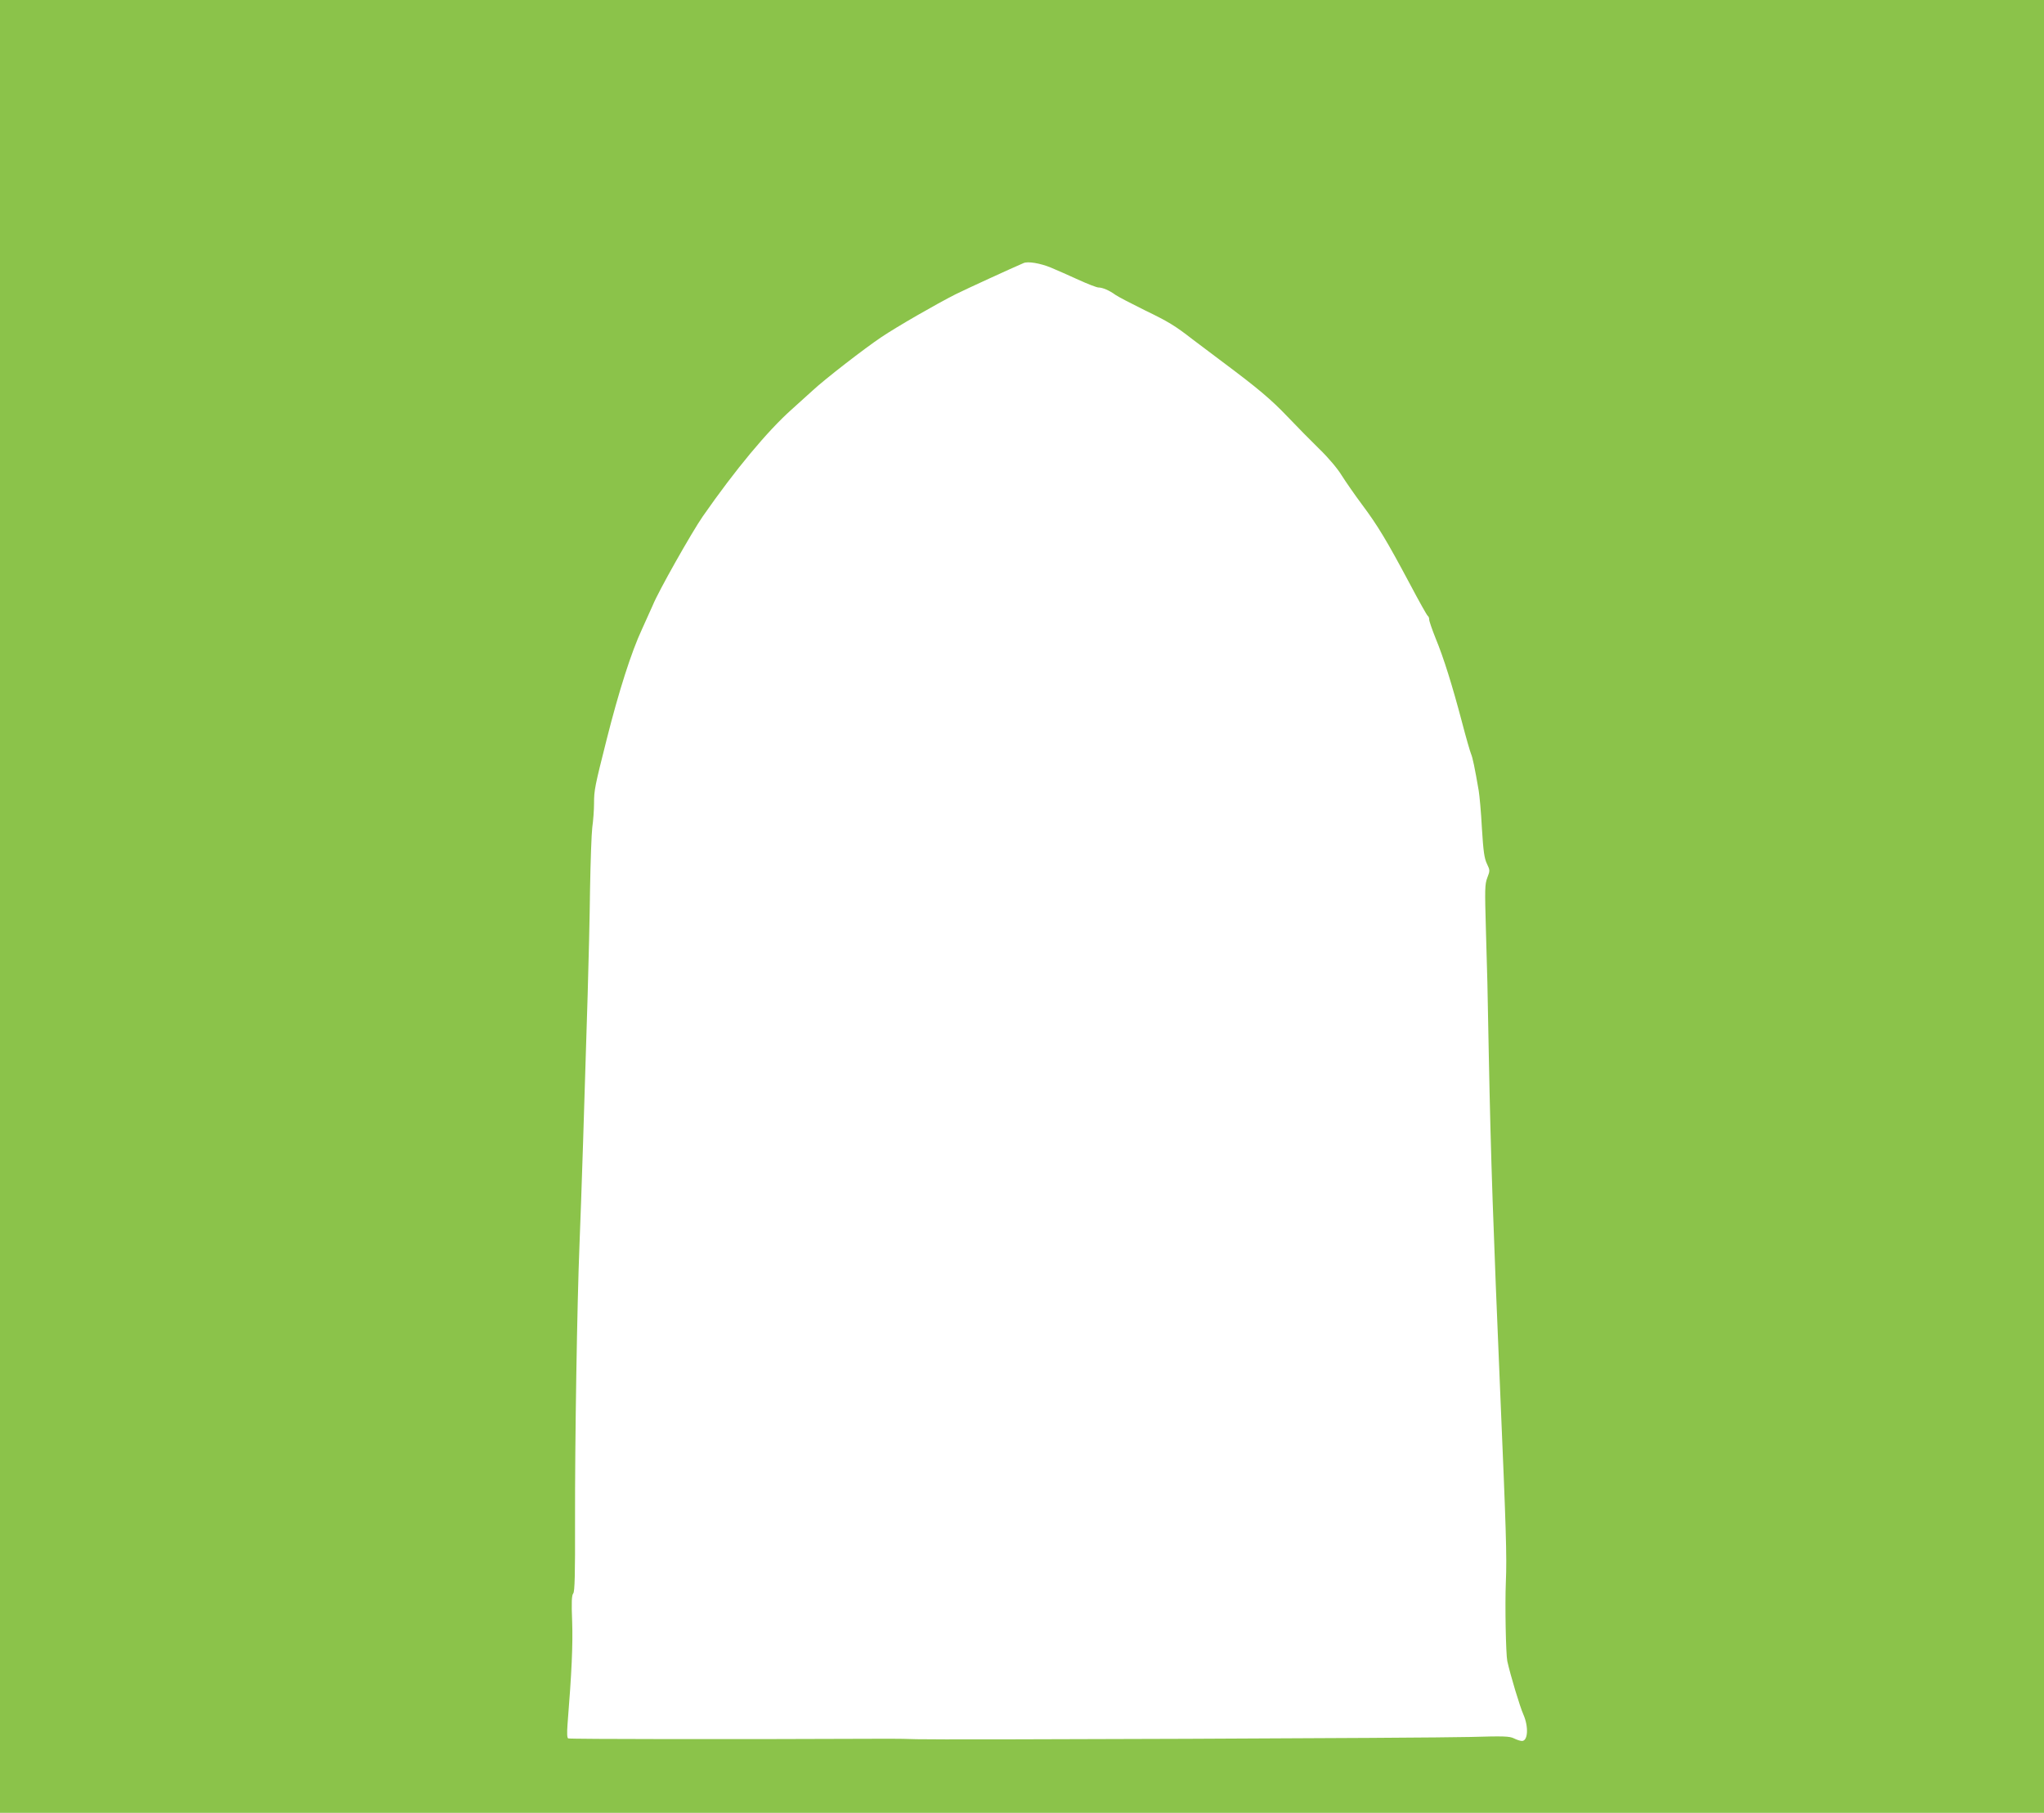
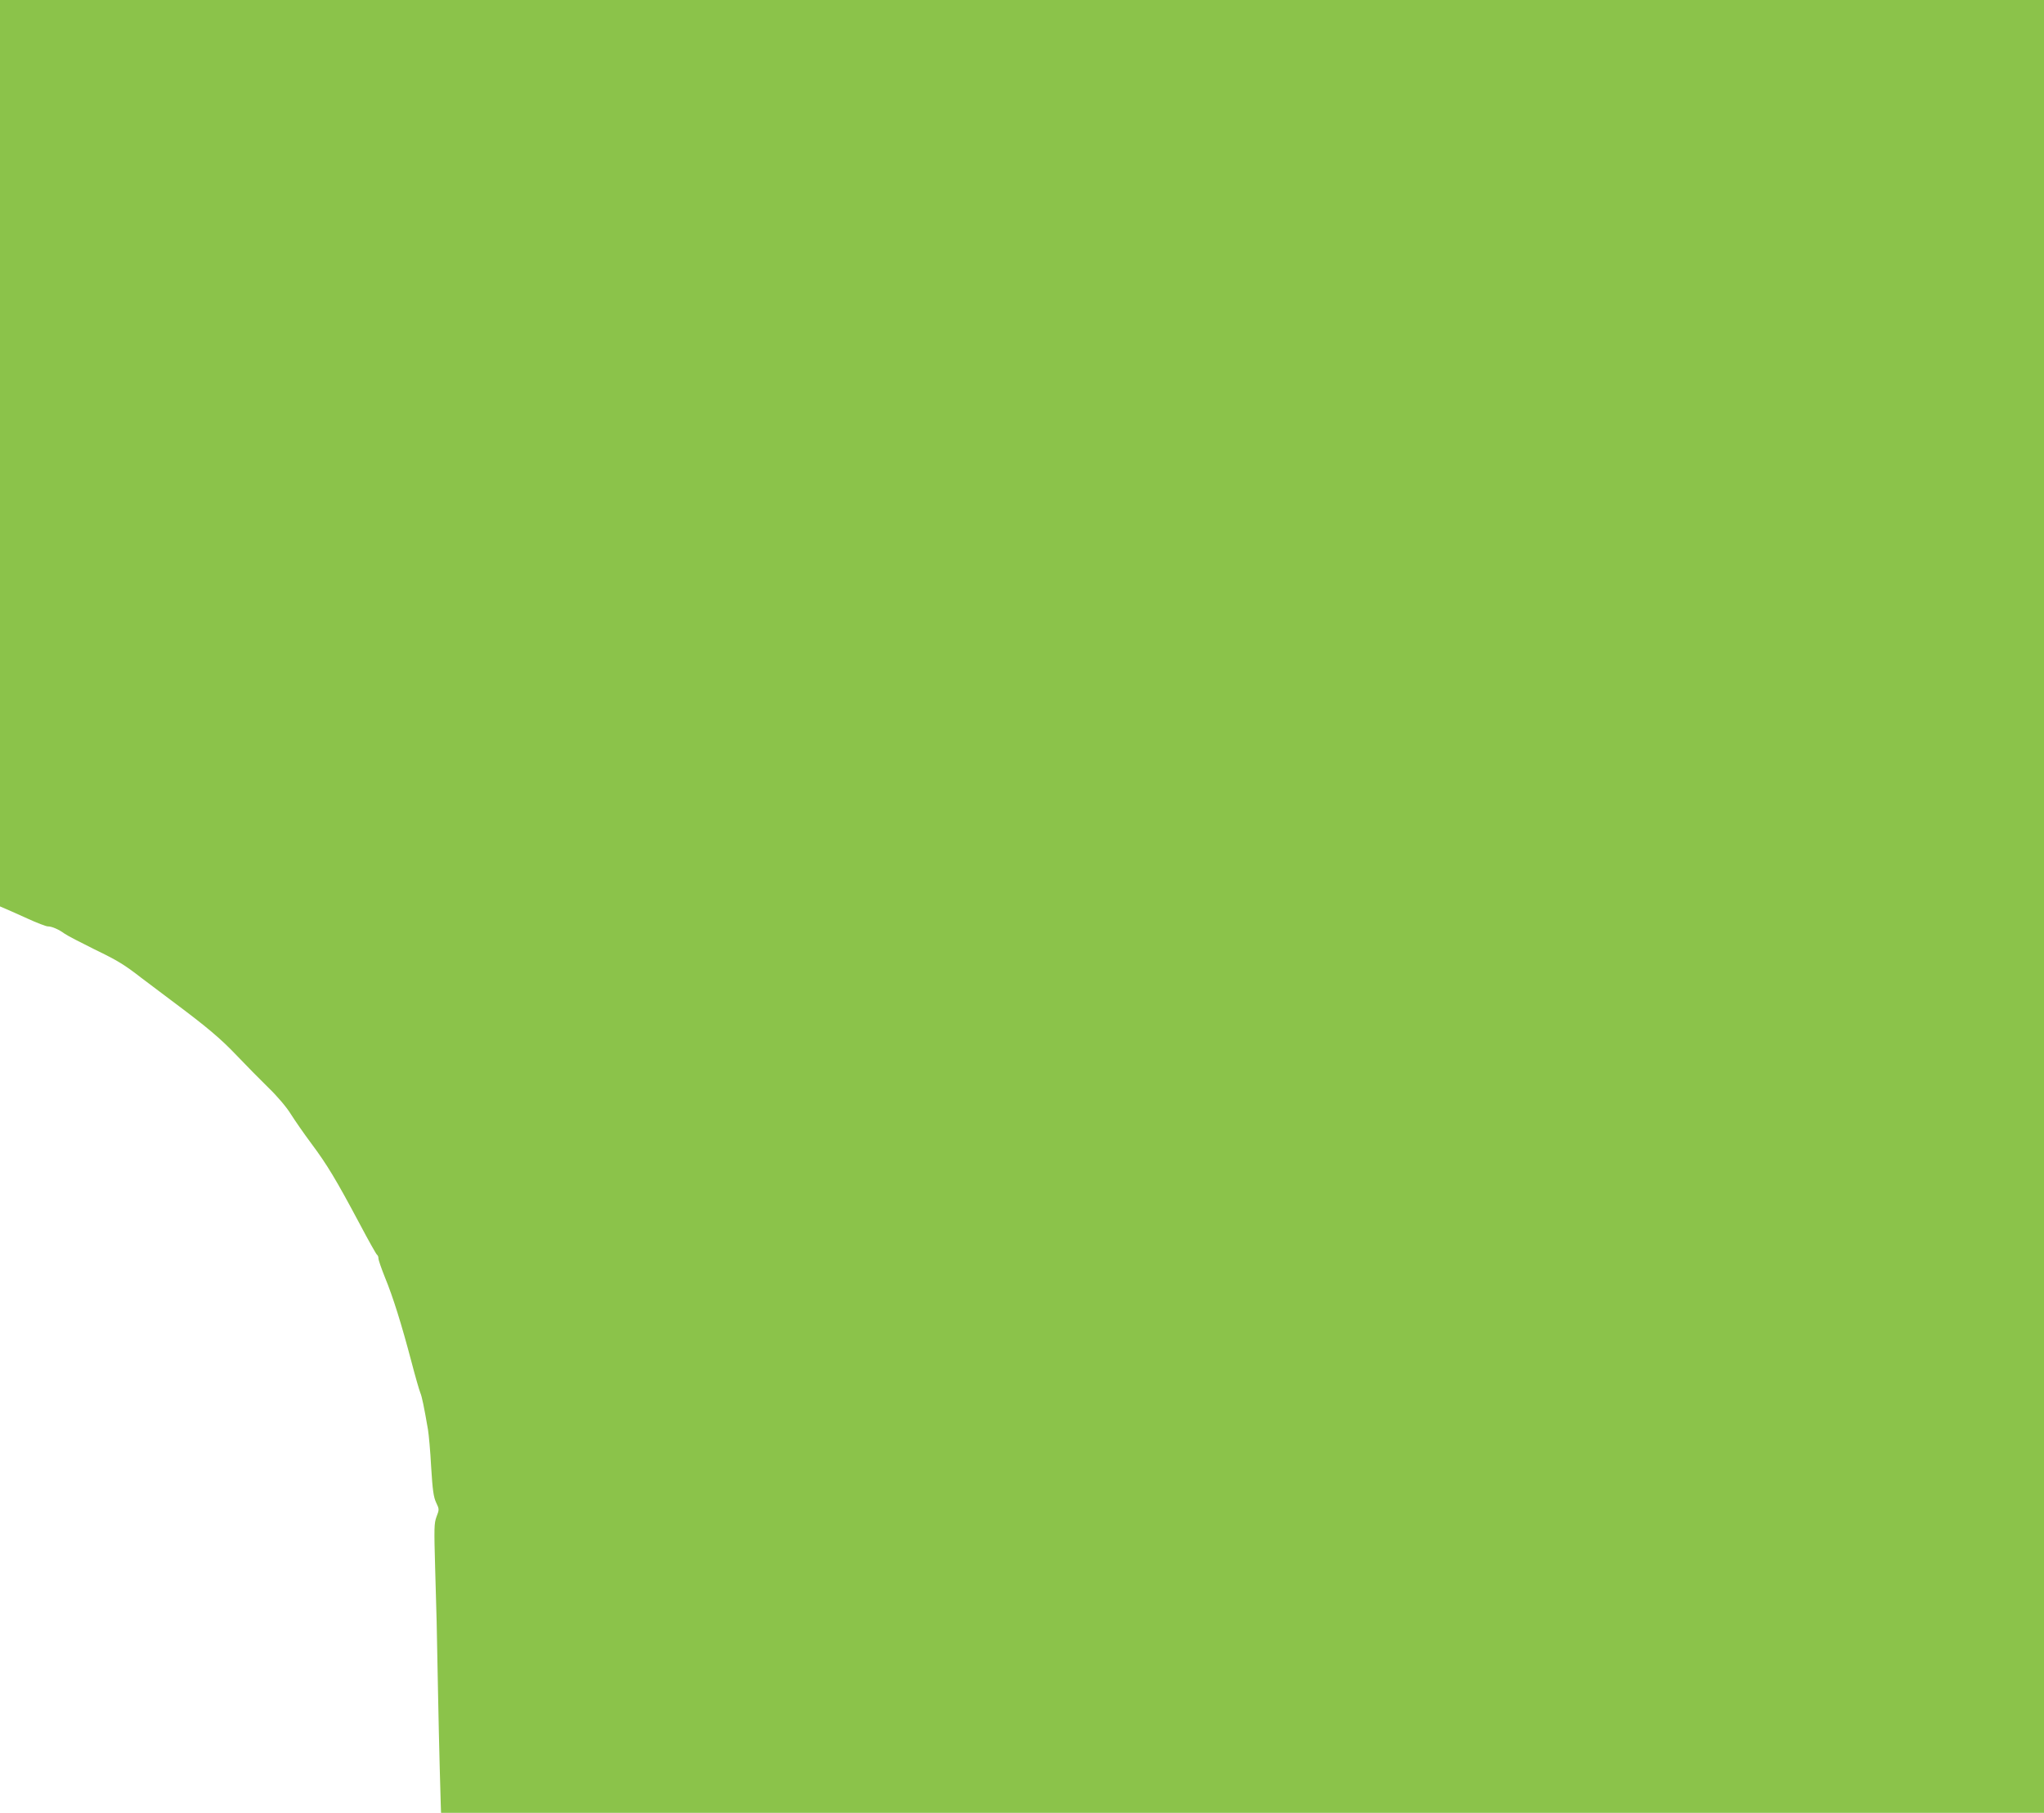
<svg xmlns="http://www.w3.org/2000/svg" version="1.0" width="1280pt" height="1135pt" viewBox="0 0 1280 1135" preserveAspectRatio="xMidYMid meet">
  <g transform="translate(0,1135) scale(0.1,-0.1)" fill="#8bc34a" stroke="none">
-     <path d="M0 5675 l0 -5675 6400 0 6400 0 0 5675 0 5675 -6400 0 -6400 0 0 -5675z m6580 4000 c36 -15 113 -49 172 -76 59 -27 116 -49 127 -49 25 0 68 -18 106 -46 17 -12 100 -55 185 -97 149 -72 189 -97 296 -180 27 -20 111 -83 186 -140 229 -171 308 -238 412 -347 55 -58 144 -148 197 -200 58 -56 115 -124 140 -165 24 -38 82 -122 129 -185 98 -131 155 -226 300 -498 56 -106 106 -195 111 -198 5 -3 9 -13 9 -23 0 -10 18 -62 40 -117 51 -123 105 -297 165 -524 25 -96 51 -186 57 -200 10 -23 23 -85 48 -230 5 -30 15 -136 20 -235 9 -145 15 -188 31 -222 20 -42 20 -44 3 -88 -16 -42 -16 -72 -9 -323 9 -312 10 -322 18 -777 13 -669 28 -1091 72 -2130 36 -845 42 -1018 35 -1180 -6 -143 0 -451 9 -495 20 -90 79 -286 101 -335 33 -75 29 -165 -9 -165 -10 0 -32 7 -50 16 -28 14 -63 15 -274 9 -251 -7 -3317 -19 -3467 -14 -47 2 -123 3 -170 3 -965 -4 -2004 -3 -2012 2 -7 4 -8 34 -4 88 26 323 34 499 29 643 -5 122 -3 166 7 177 9 12 12 116 11 448 -1 513 13 1367 28 1738 11 265 31 892 51 1560 6 195 13 495 15 665 3 171 9 344 14 385 6 41 11 109 11 150 0 83 5 107 79 400 76 302 155 549 221 690 31 69 62 137 68 151 33 83 243 455 313 556 204 293 405 534 555 668 43 39 103 93 134 121 74 69 323 262 429 333 98 66 347 209 466 269 64 32 359 167 425 195 27 12 104 -1 170 -28z" />
+     <path d="M0 5675 l0 -5675 6400 0 6400 0 0 5675 0 5675 -6400 0 -6400 0 0 -5675z c36 -15 113 -49 172 -76 59 -27 116 -49 127 -49 25 0 68 -18 106 -46 17 -12 100 -55 185 -97 149 -72 189 -97 296 -180 27 -20 111 -83 186 -140 229 -171 308 -238 412 -347 55 -58 144 -148 197 -200 58 -56 115 -124 140 -165 24 -38 82 -122 129 -185 98 -131 155 -226 300 -498 56 -106 106 -195 111 -198 5 -3 9 -13 9 -23 0 -10 18 -62 40 -117 51 -123 105 -297 165 -524 25 -96 51 -186 57 -200 10 -23 23 -85 48 -230 5 -30 15 -136 20 -235 9 -145 15 -188 31 -222 20 -42 20 -44 3 -88 -16 -42 -16 -72 -9 -323 9 -312 10 -322 18 -777 13 -669 28 -1091 72 -2130 36 -845 42 -1018 35 -1180 -6 -143 0 -451 9 -495 20 -90 79 -286 101 -335 33 -75 29 -165 -9 -165 -10 0 -32 7 -50 16 -28 14 -63 15 -274 9 -251 -7 -3317 -19 -3467 -14 -47 2 -123 3 -170 3 -965 -4 -2004 -3 -2012 2 -7 4 -8 34 -4 88 26 323 34 499 29 643 -5 122 -3 166 7 177 9 12 12 116 11 448 -1 513 13 1367 28 1738 11 265 31 892 51 1560 6 195 13 495 15 665 3 171 9 344 14 385 6 41 11 109 11 150 0 83 5 107 79 400 76 302 155 549 221 690 31 69 62 137 68 151 33 83 243 455 313 556 204 293 405 534 555 668 43 39 103 93 134 121 74 69 323 262 429 333 98 66 347 209 466 269 64 32 359 167 425 195 27 12 104 -1 170 -28z" />
  </g>
</svg>